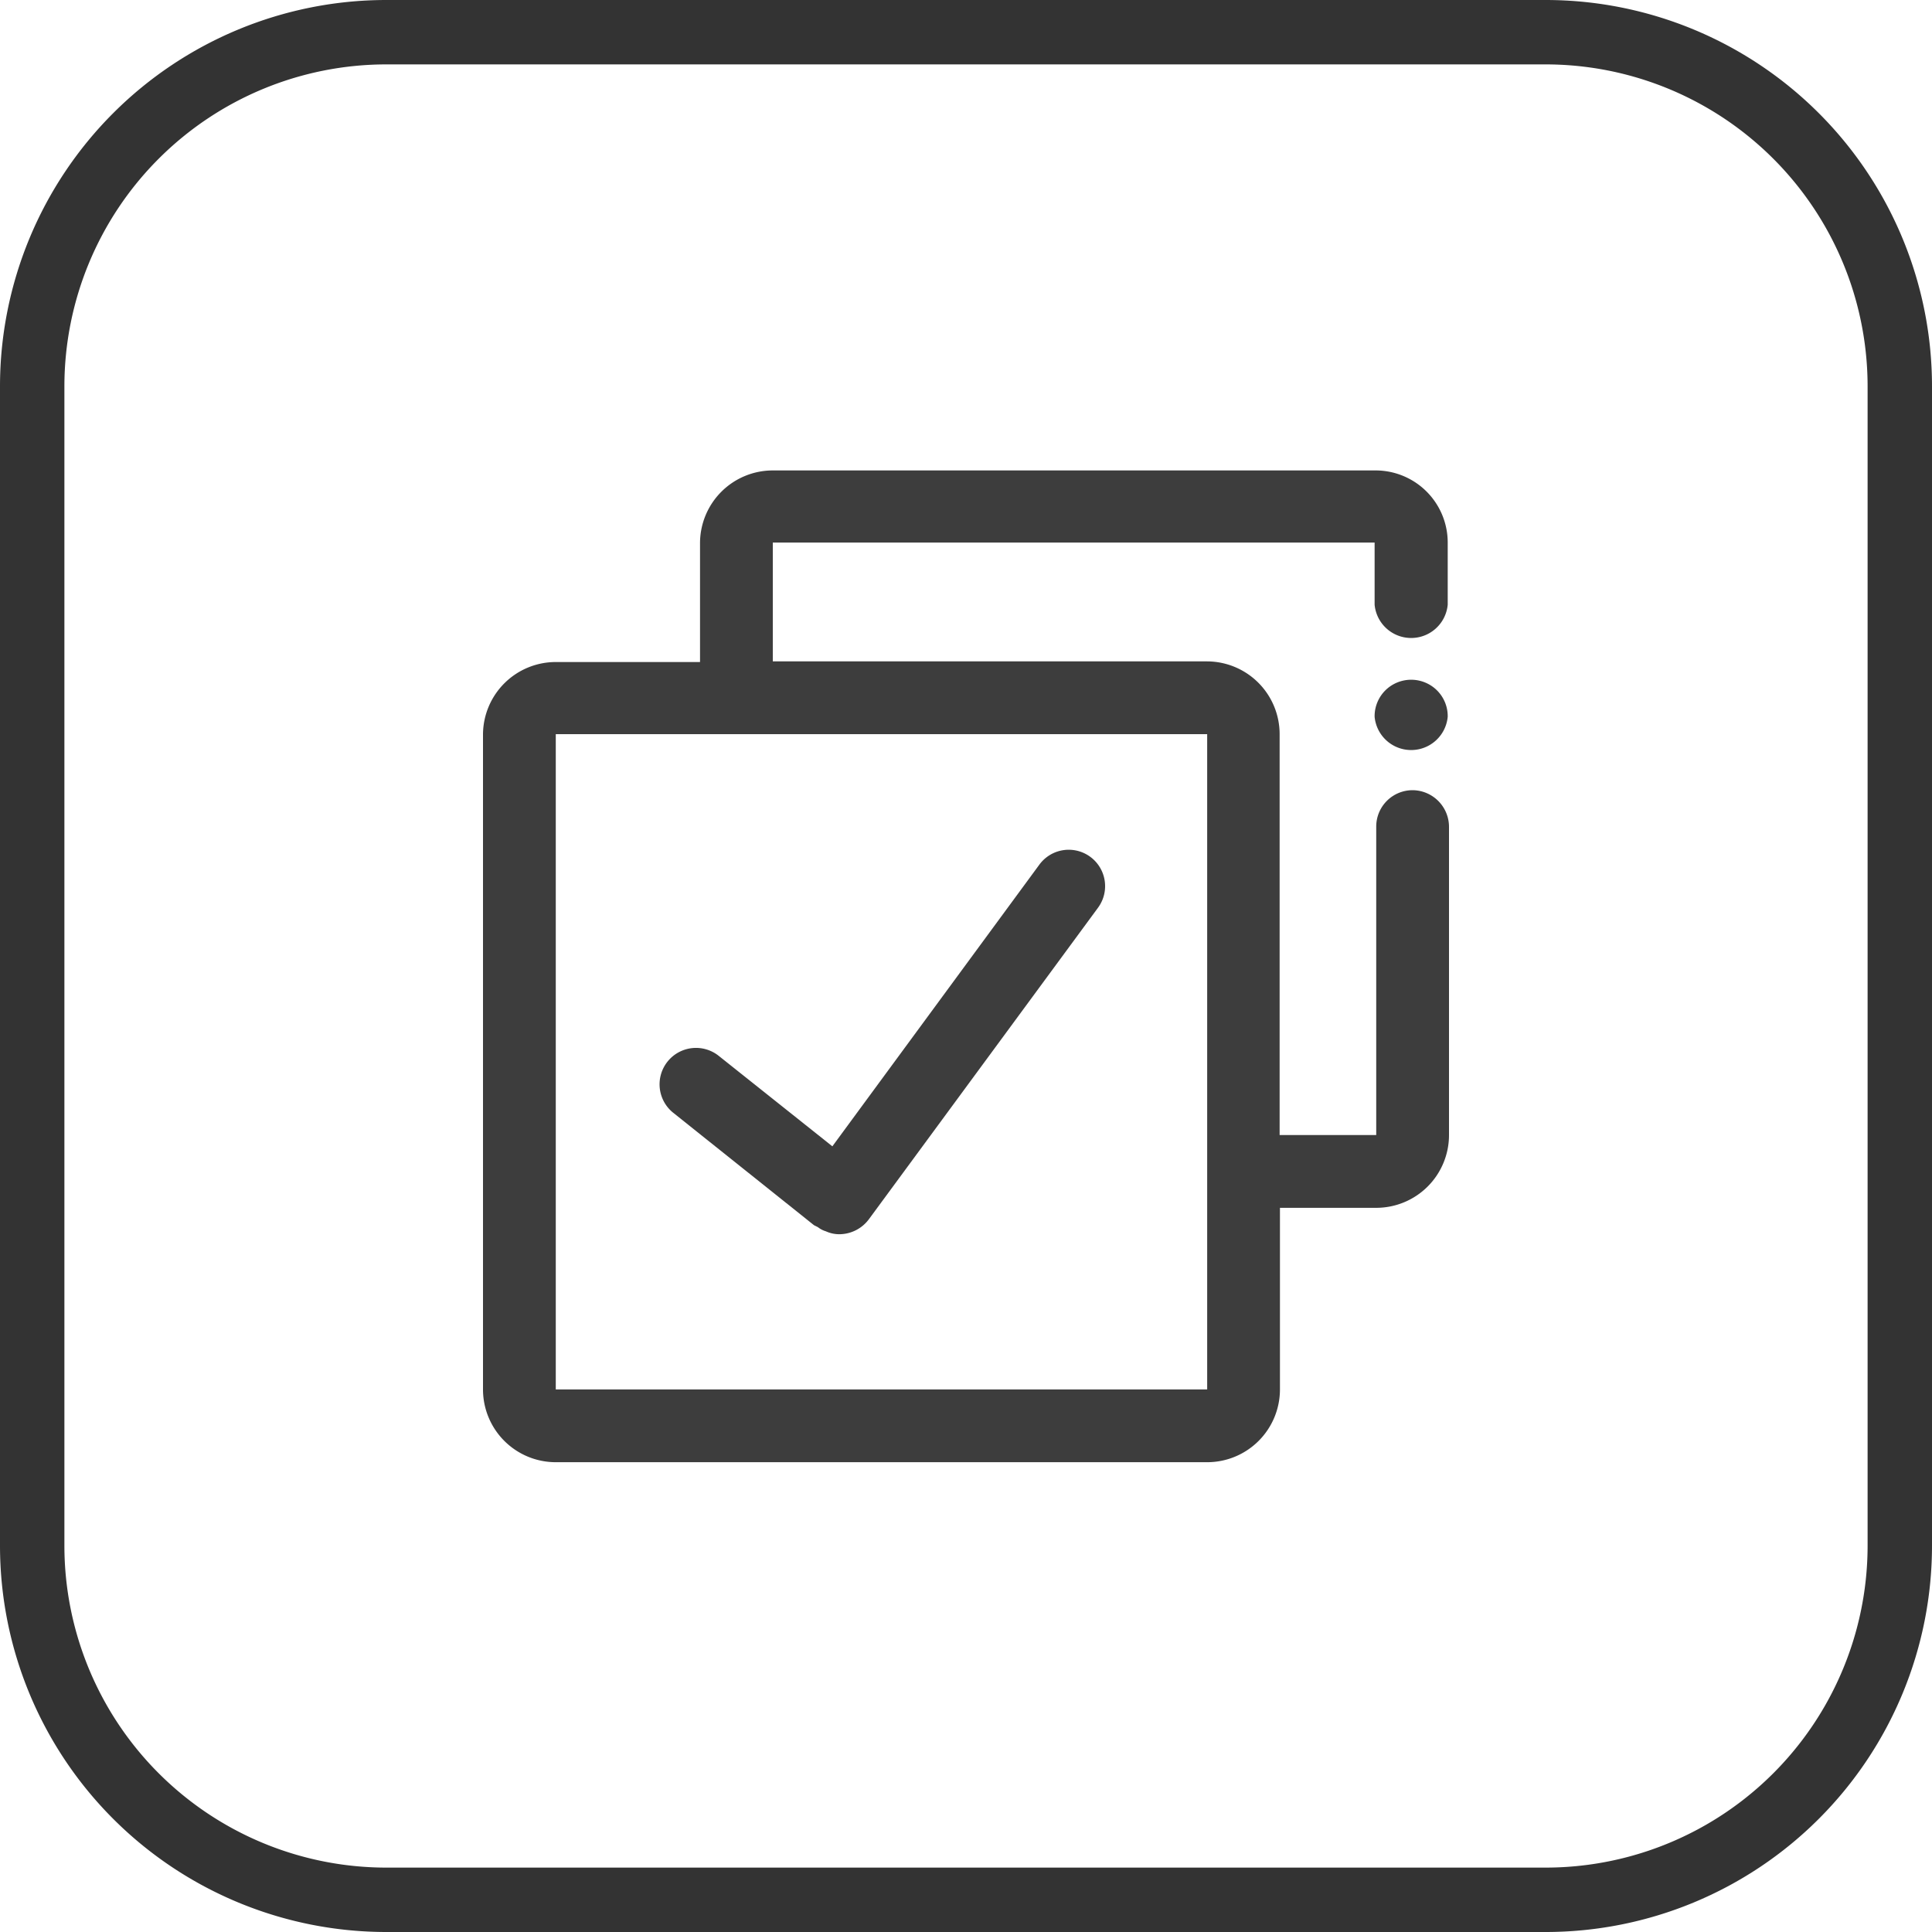
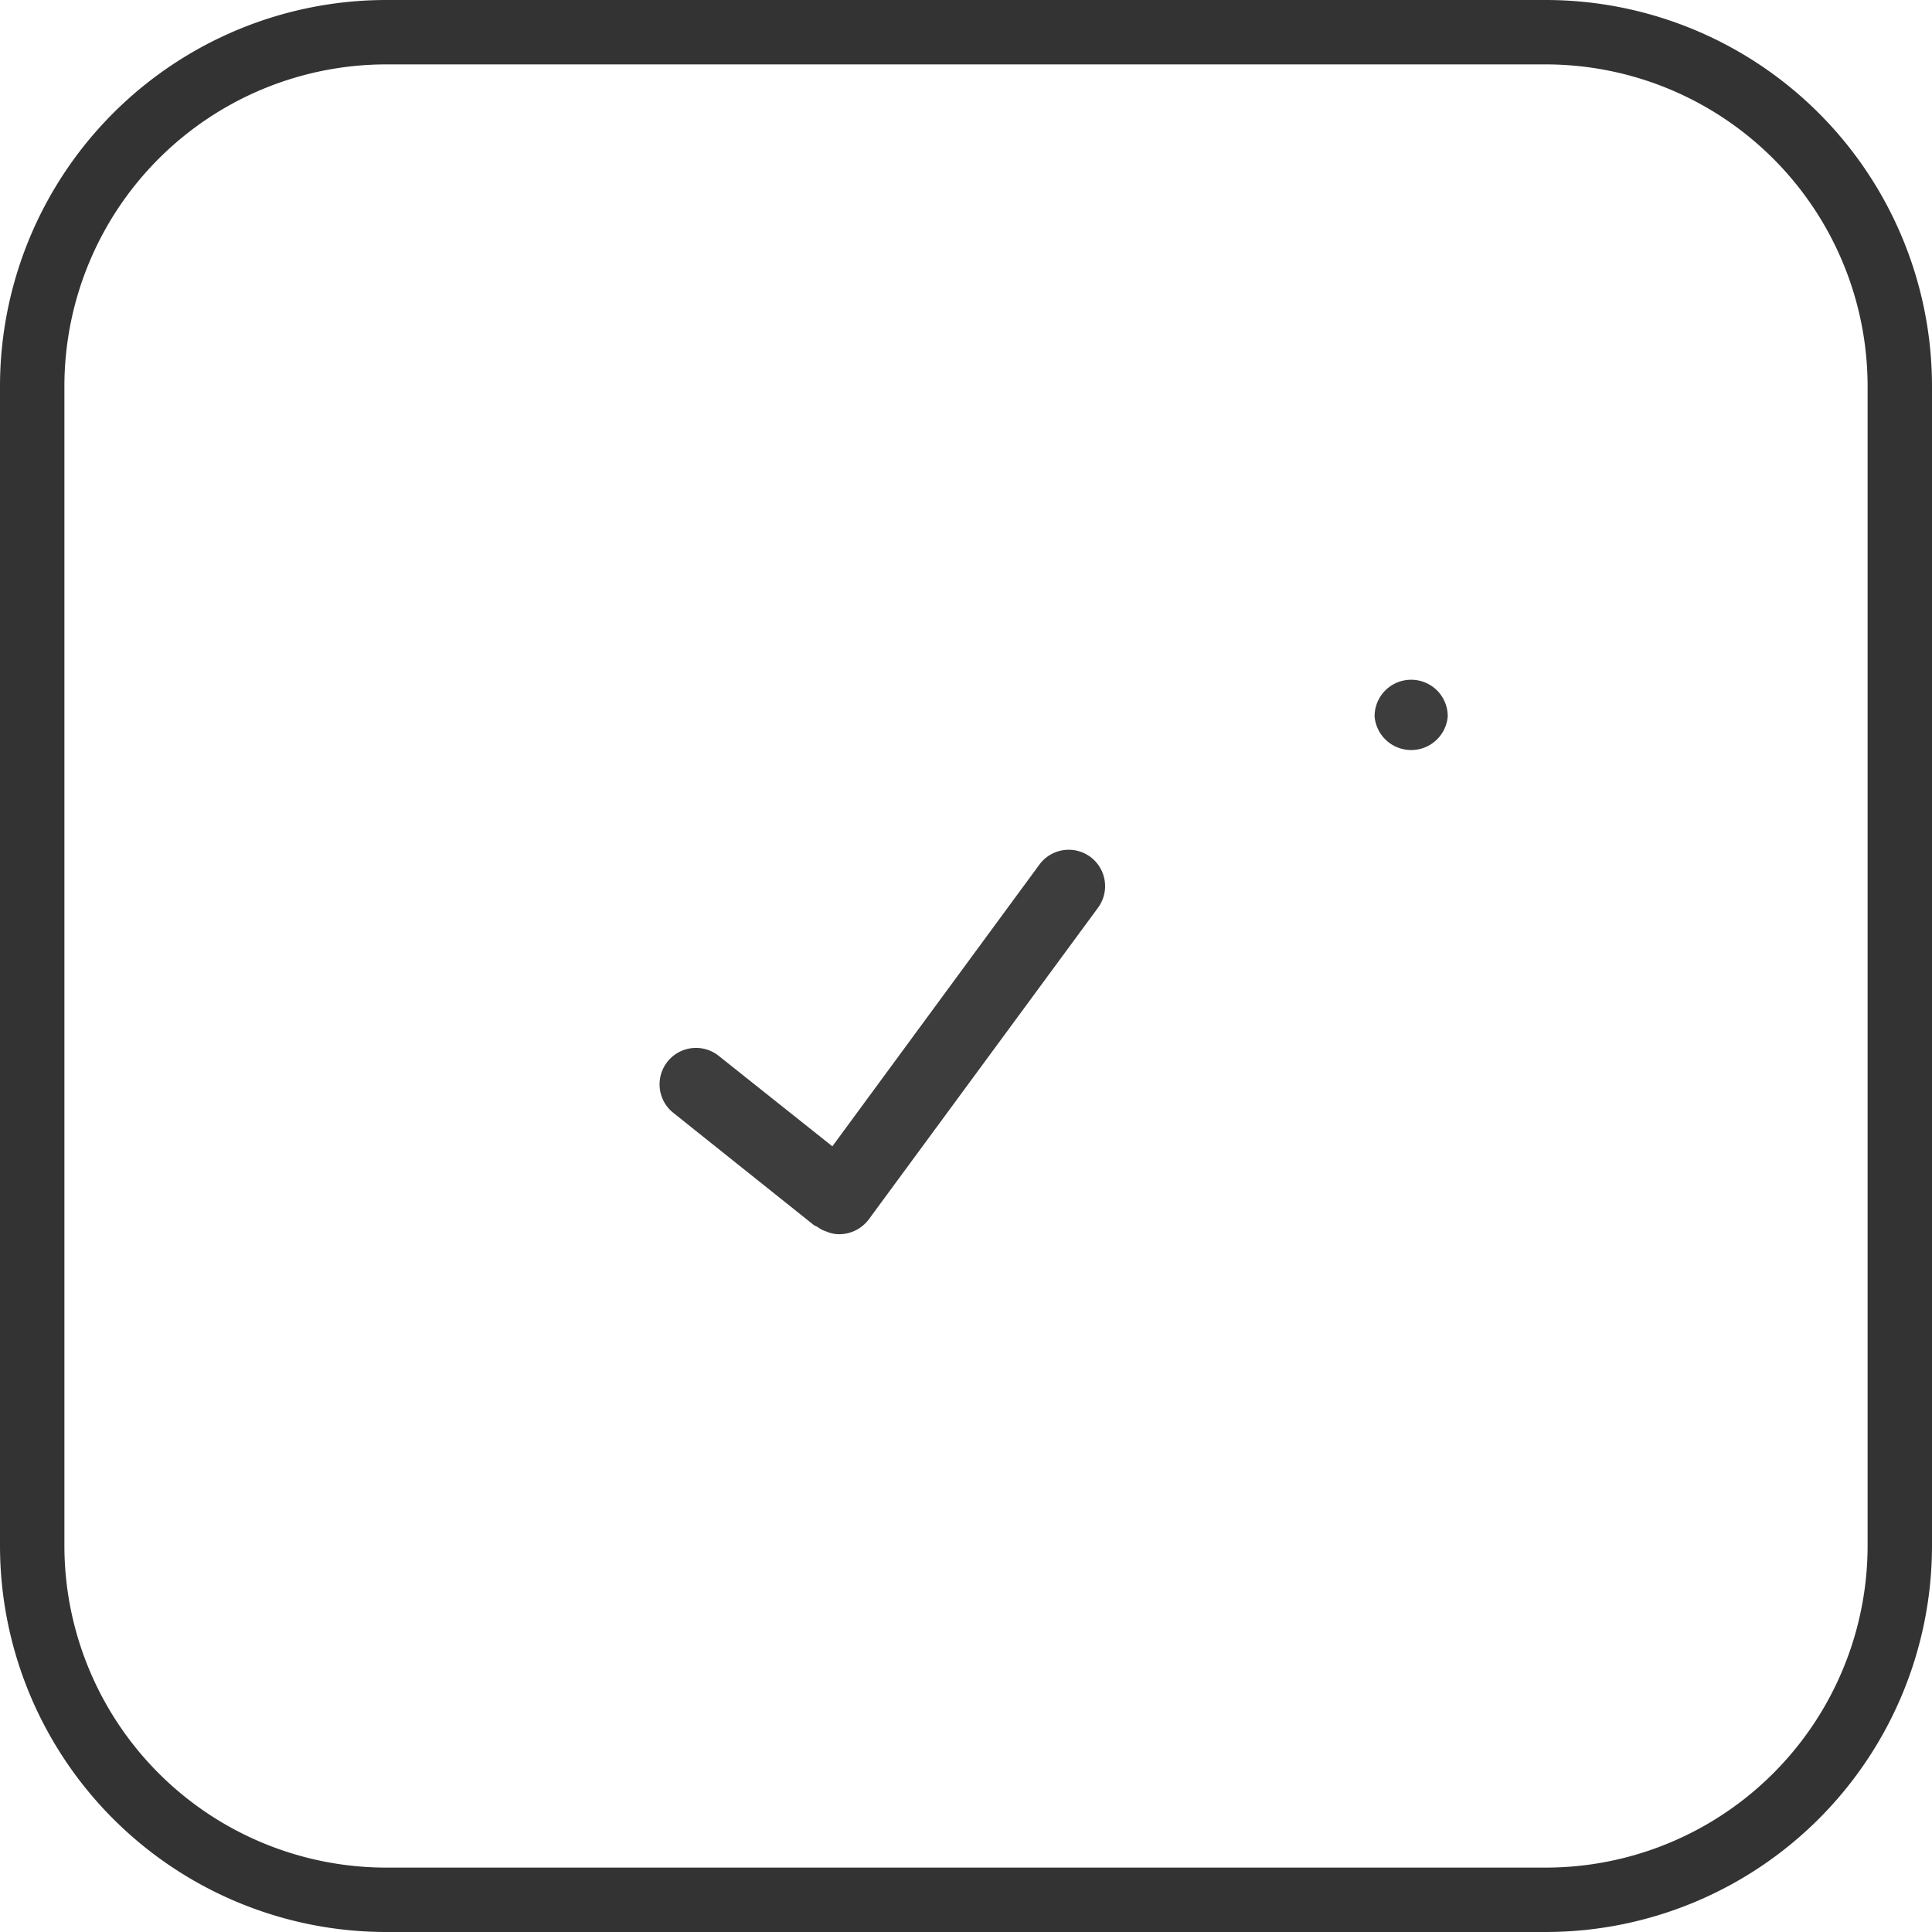
<svg xmlns="http://www.w3.org/2000/svg" id="图层_1" data-name="图层 1" viewBox="0 0 60 60">
  <title>官网（图标）</title>
  <path d="M48,2A10,10,0,0,1,58,12V48A10,10,0,0,1,48,58H12A10,10,0,0,1,2,48V12A10,10,0,0,1,12,2H48m0-2H12A12,12,0,0,0,0,12V48A12,12,0,0,0,12,60H48A12,12,0,0,0,60,48V12A12,12,0,0,0,48,0Z" style="fill:#333" />
-   <path d="M43.87,24.54a1.13,1.13,0,0,0-1.13,1.14v9.57h-3V22.8a2.26,2.26,0,0,0-2.26-2.26H24V16.85H42.69v1.93a1.14,1.14,0,0,0,2.27,0v-1.9a0,0,0,0,1,0,0v-.05a2.24,2.24,0,0,0-2.26-2.22H24a2.26,2.26,0,0,0-2.26,2.26v3.69H17.26A2.26,2.26,0,0,0,15,22.8V43.15a2.26,2.26,0,0,0,2.26,2.26H37.49a2.26,2.26,0,0,0,2.26-2.26V37.51h3A2.26,2.26,0,0,0,45,35.25V25.68A1.14,1.14,0,0,0,43.87,24.54ZM37.49,43.15H17.26V22.8H37.49Z" style="fill:#3d3d3d" />
  <path d="M43.26,21.26a1.13,1.13,0,0,0-.57,1,1.14,1.14,0,0,0,2.27,0,1.13,1.13,0,0,0-.57-1A1.14,1.14,0,0,0,43.26,21.26Z" style="fill:#3d3d3d" />
  <path d="M25.28,38.05l.12.06h0a.75.75,0,0,0,.25.13,1,1,0,0,0,.42.09,1.15,1.15,0,0,0,.91-.46l7.12-9.68a1.13,1.13,0,1,0-1.82-1.34L25.85,35.6l-3.53-2.81a1.13,1.13,0,1,0-1.41,1.77Z" style="fill:#3d3d3d" />
</svg>